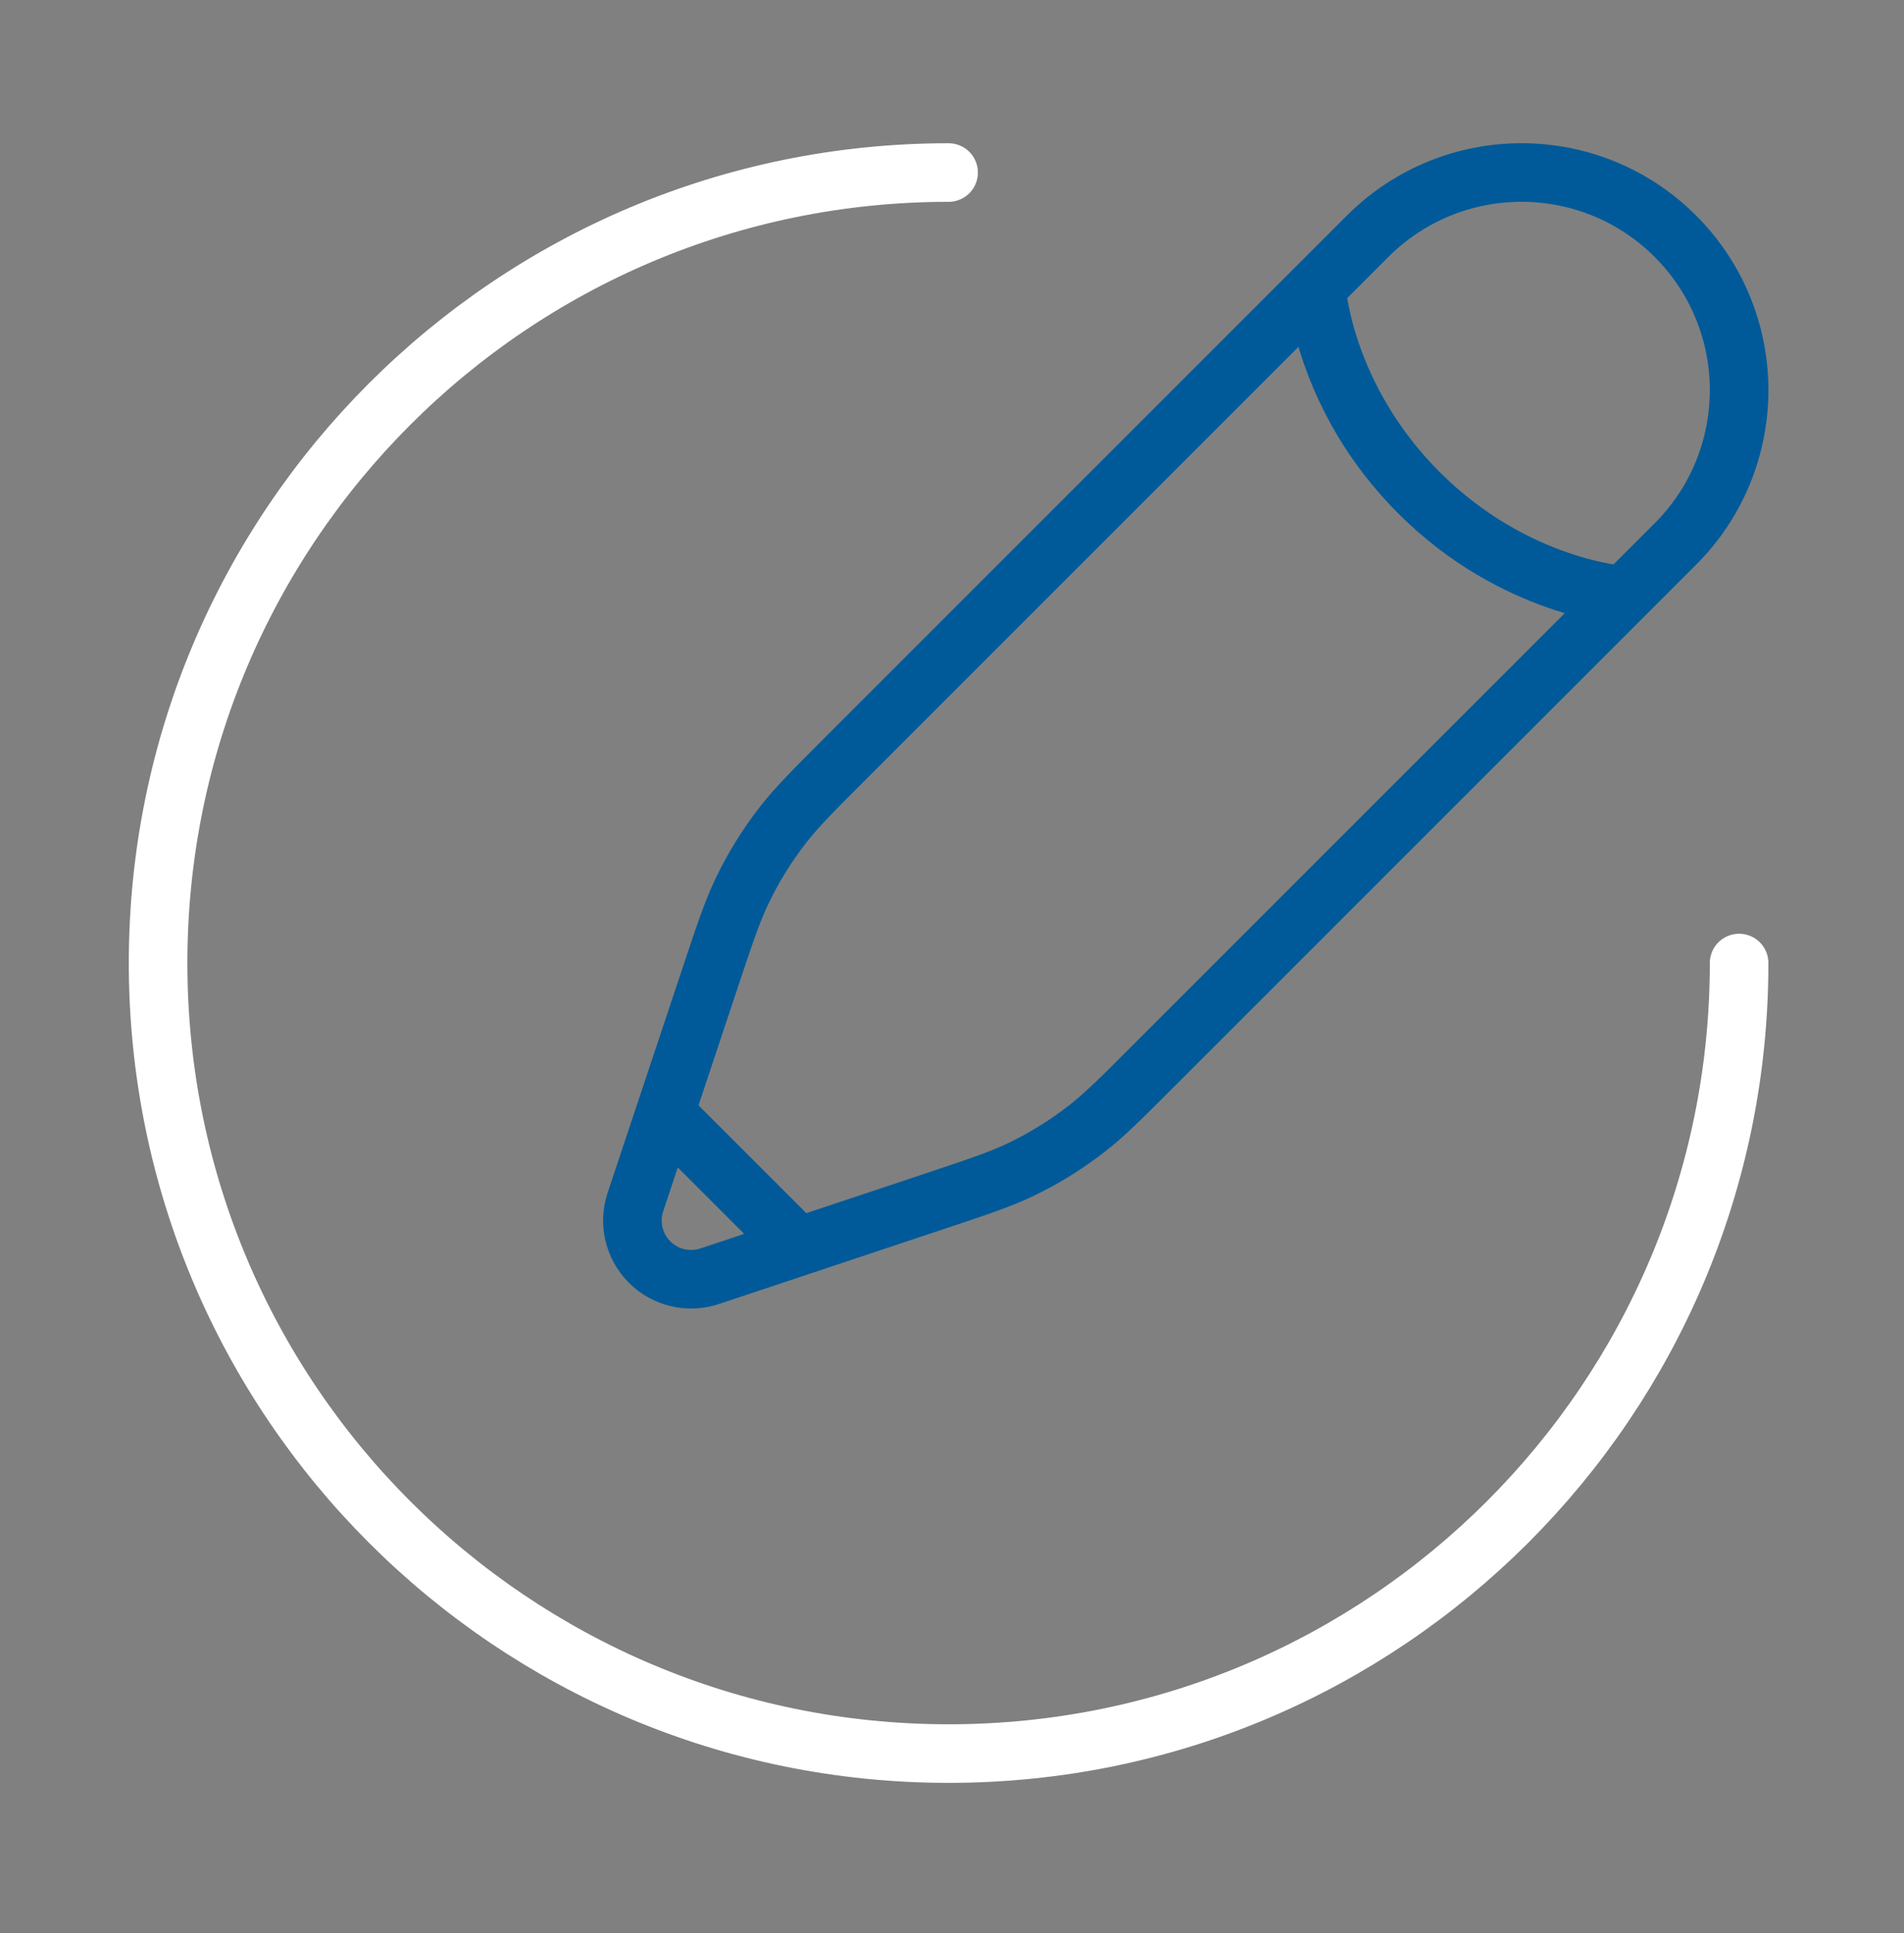
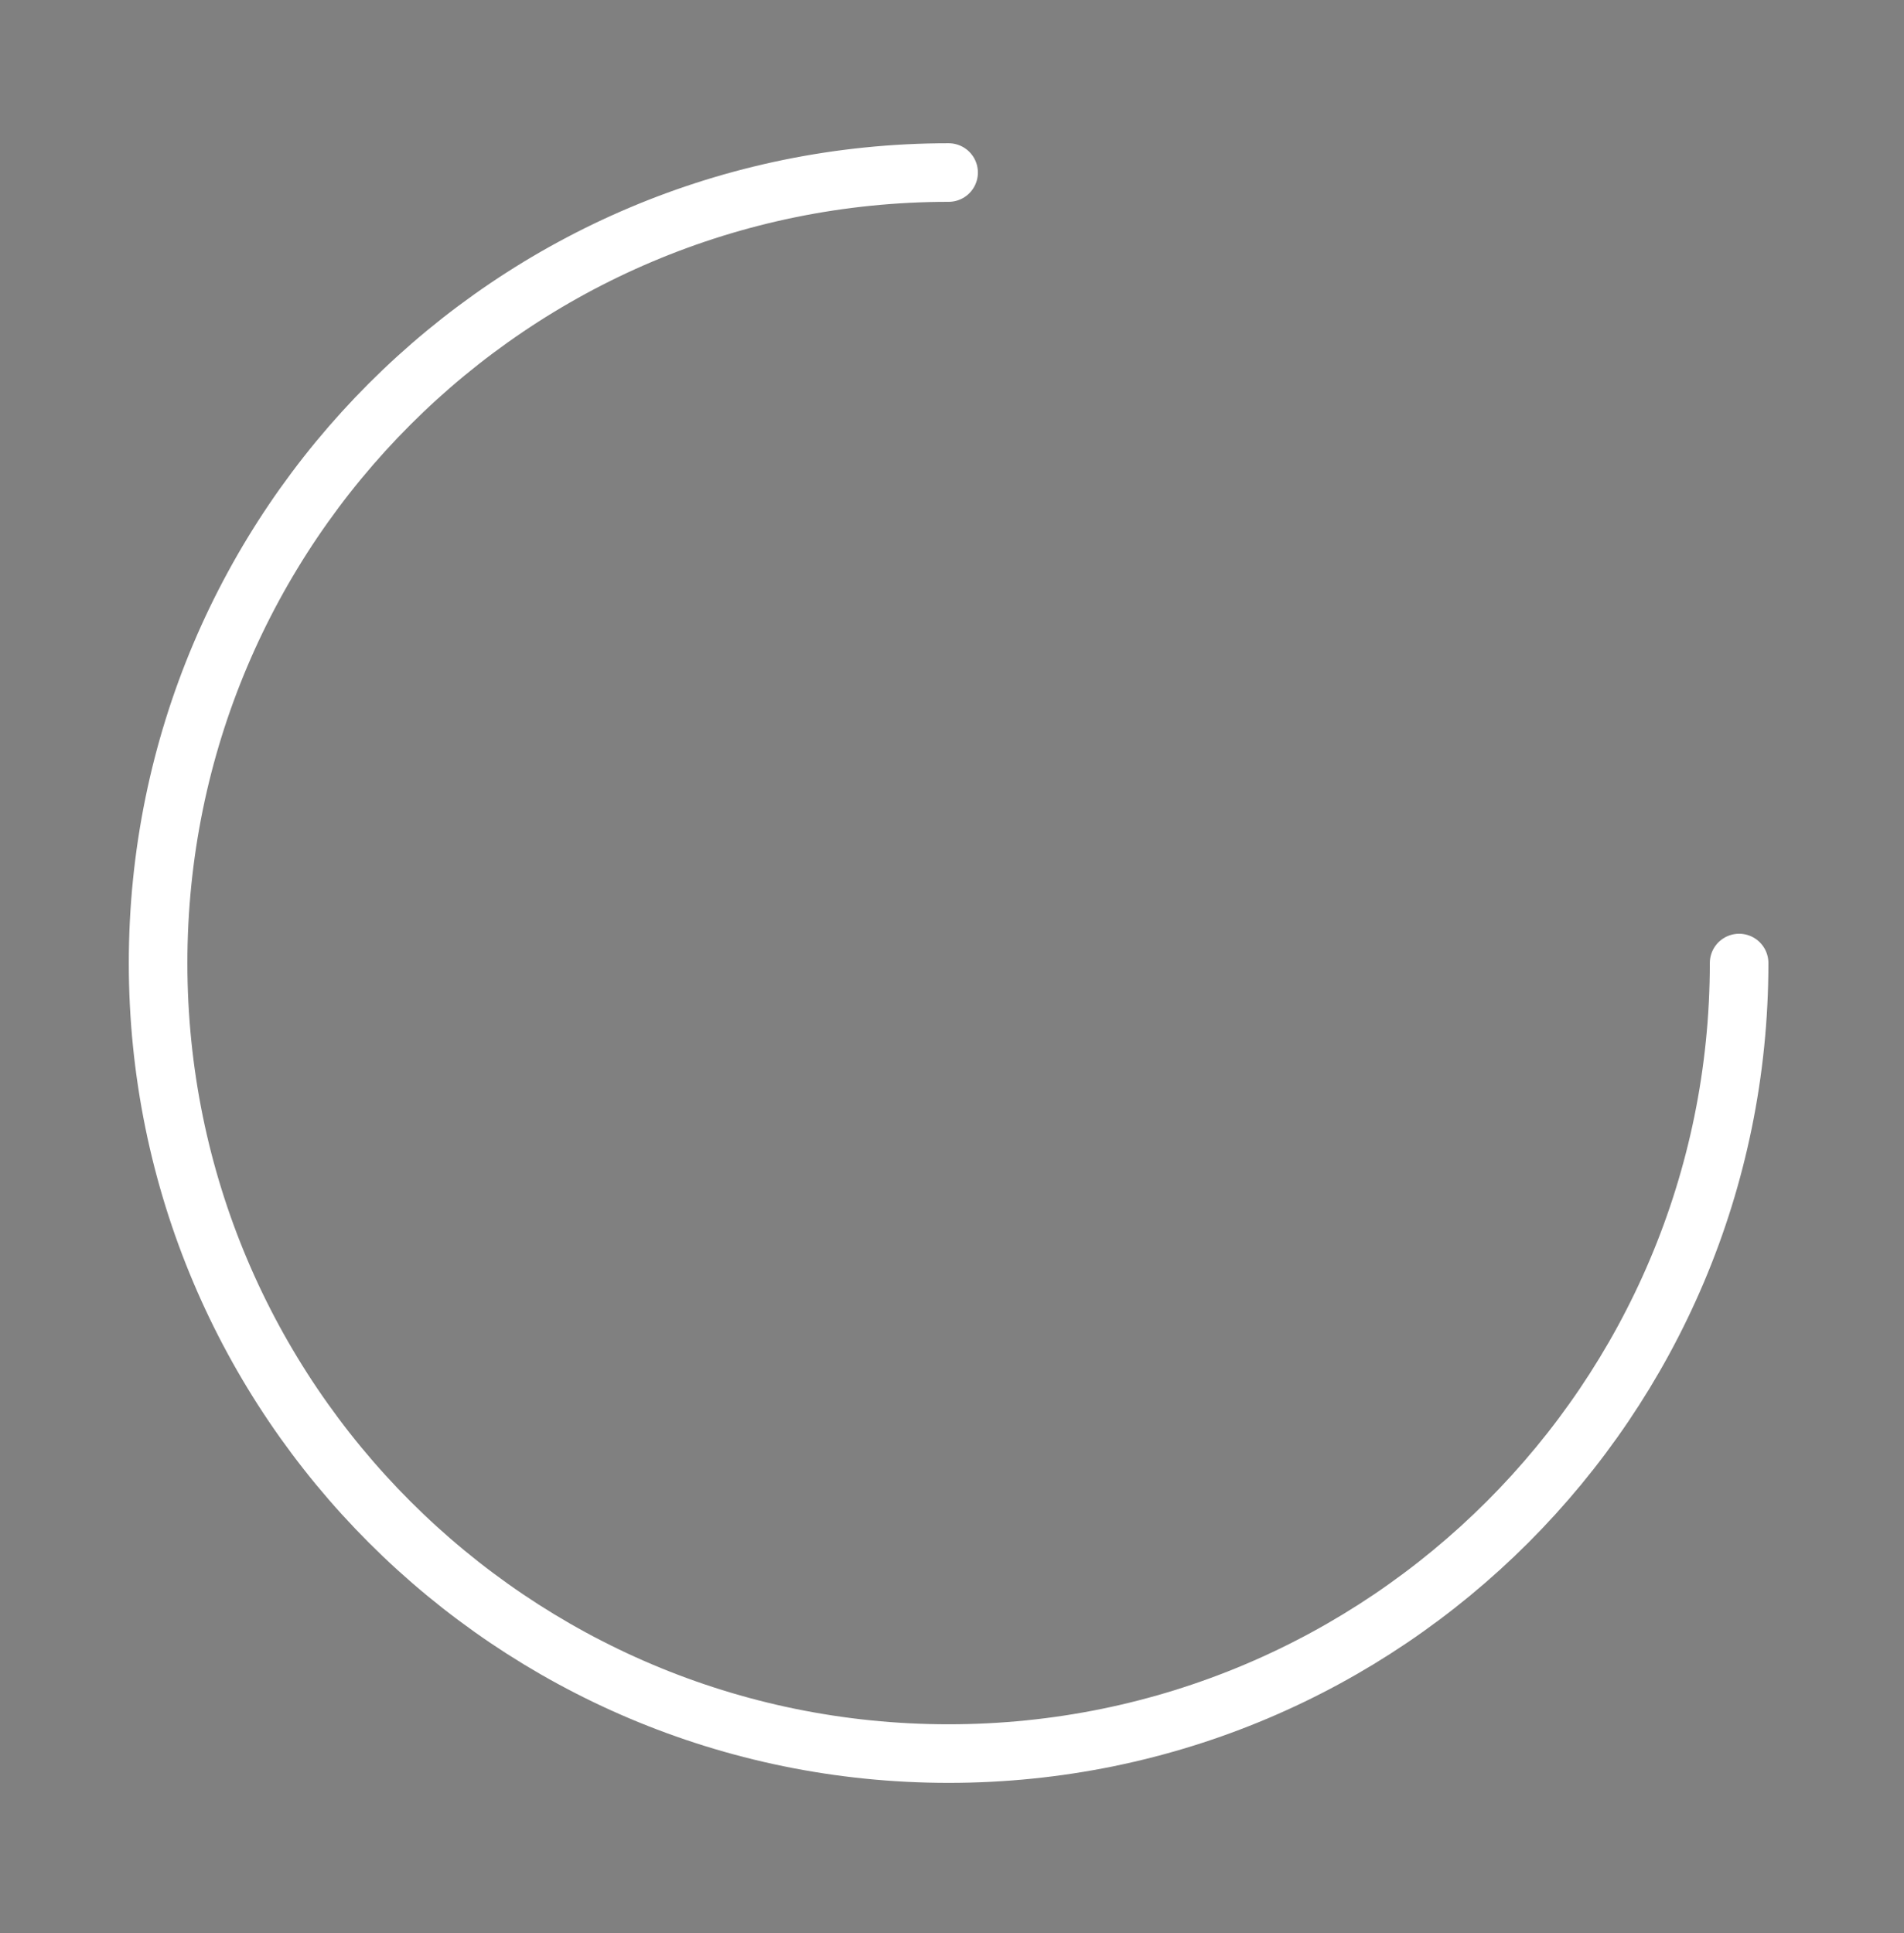
<svg xmlns="http://www.w3.org/2000/svg" width="65" height="66" viewBox="0 0 65 66" fill="none">
  <rect x="0" y="0" width="65" height="66" fill="#808080" stroke="none" />
-   <path d="M44.938 9.816L46.689 8.065C49.59 5.164 54.294 5.164 57.195 8.065C60.096 10.966 60.096 15.67 57.195 18.571L55.444 20.322M44.938 9.816C44.938 9.816 45.157 13.537 48.44 16.82C51.723 20.103 55.444 20.322 55.444 20.322M44.938 9.816L28.841 25.913C27.751 27.004 27.206 27.549 26.737 28.15C26.184 28.859 25.71 29.626 25.323 30.438C24.995 31.126 24.751 31.858 24.263 33.32L22.702 38.004M55.444 20.322L39.347 36.419C38.257 37.509 37.712 38.054 37.11 38.523C36.401 39.076 35.634 39.551 34.822 39.938C34.134 40.265 33.403 40.509 31.94 40.997L27.257 42.558M22.702 38.004L21.692 41.034C21.452 41.754 21.64 42.547 22.176 43.084C22.713 43.621 23.506 43.808 24.226 43.568L27.257 42.558M22.702 38.004L27.257 42.558" stroke="#005A99" stroke-width="2" />
  <path d="M59.371 32.876C59.371 47.78 47.288 59.863 32.384 59.863C17.48 59.863 5.397 47.78 5.397 32.876C5.397 17.972 17.48 5.89 32.384 5.89" stroke="white" stroke-width="2" stroke-linecap="round" />
</svg>